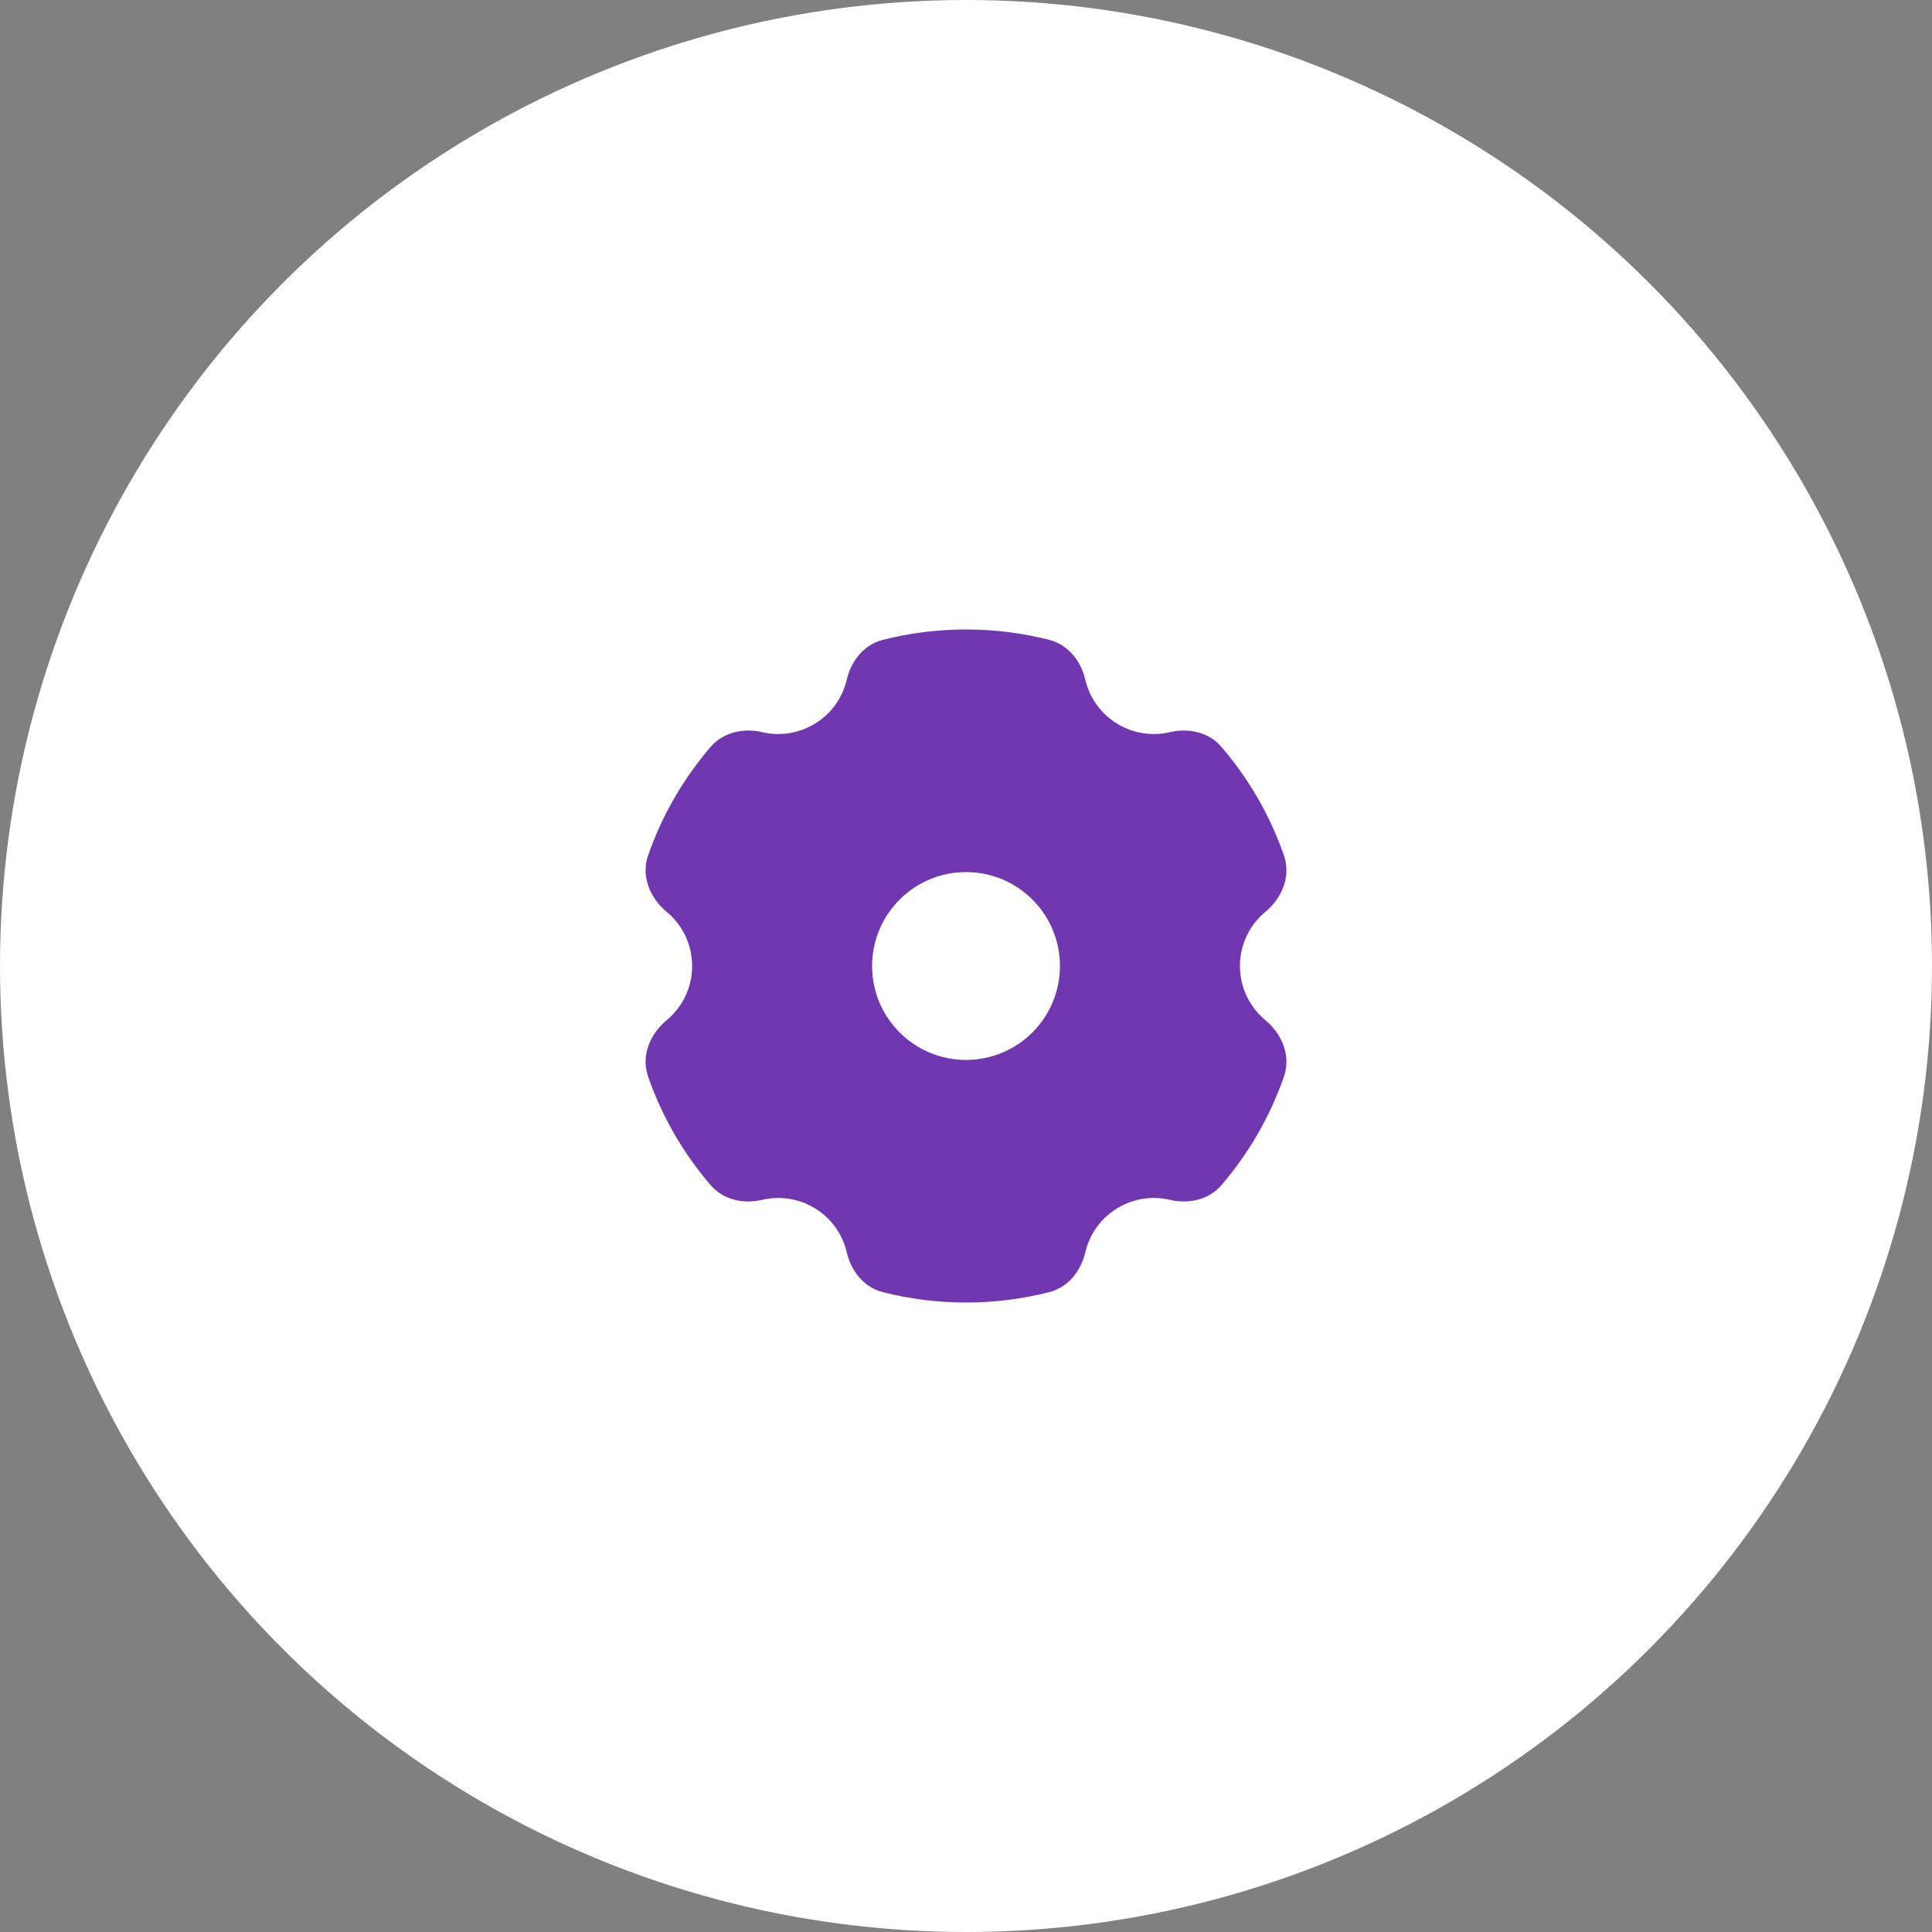
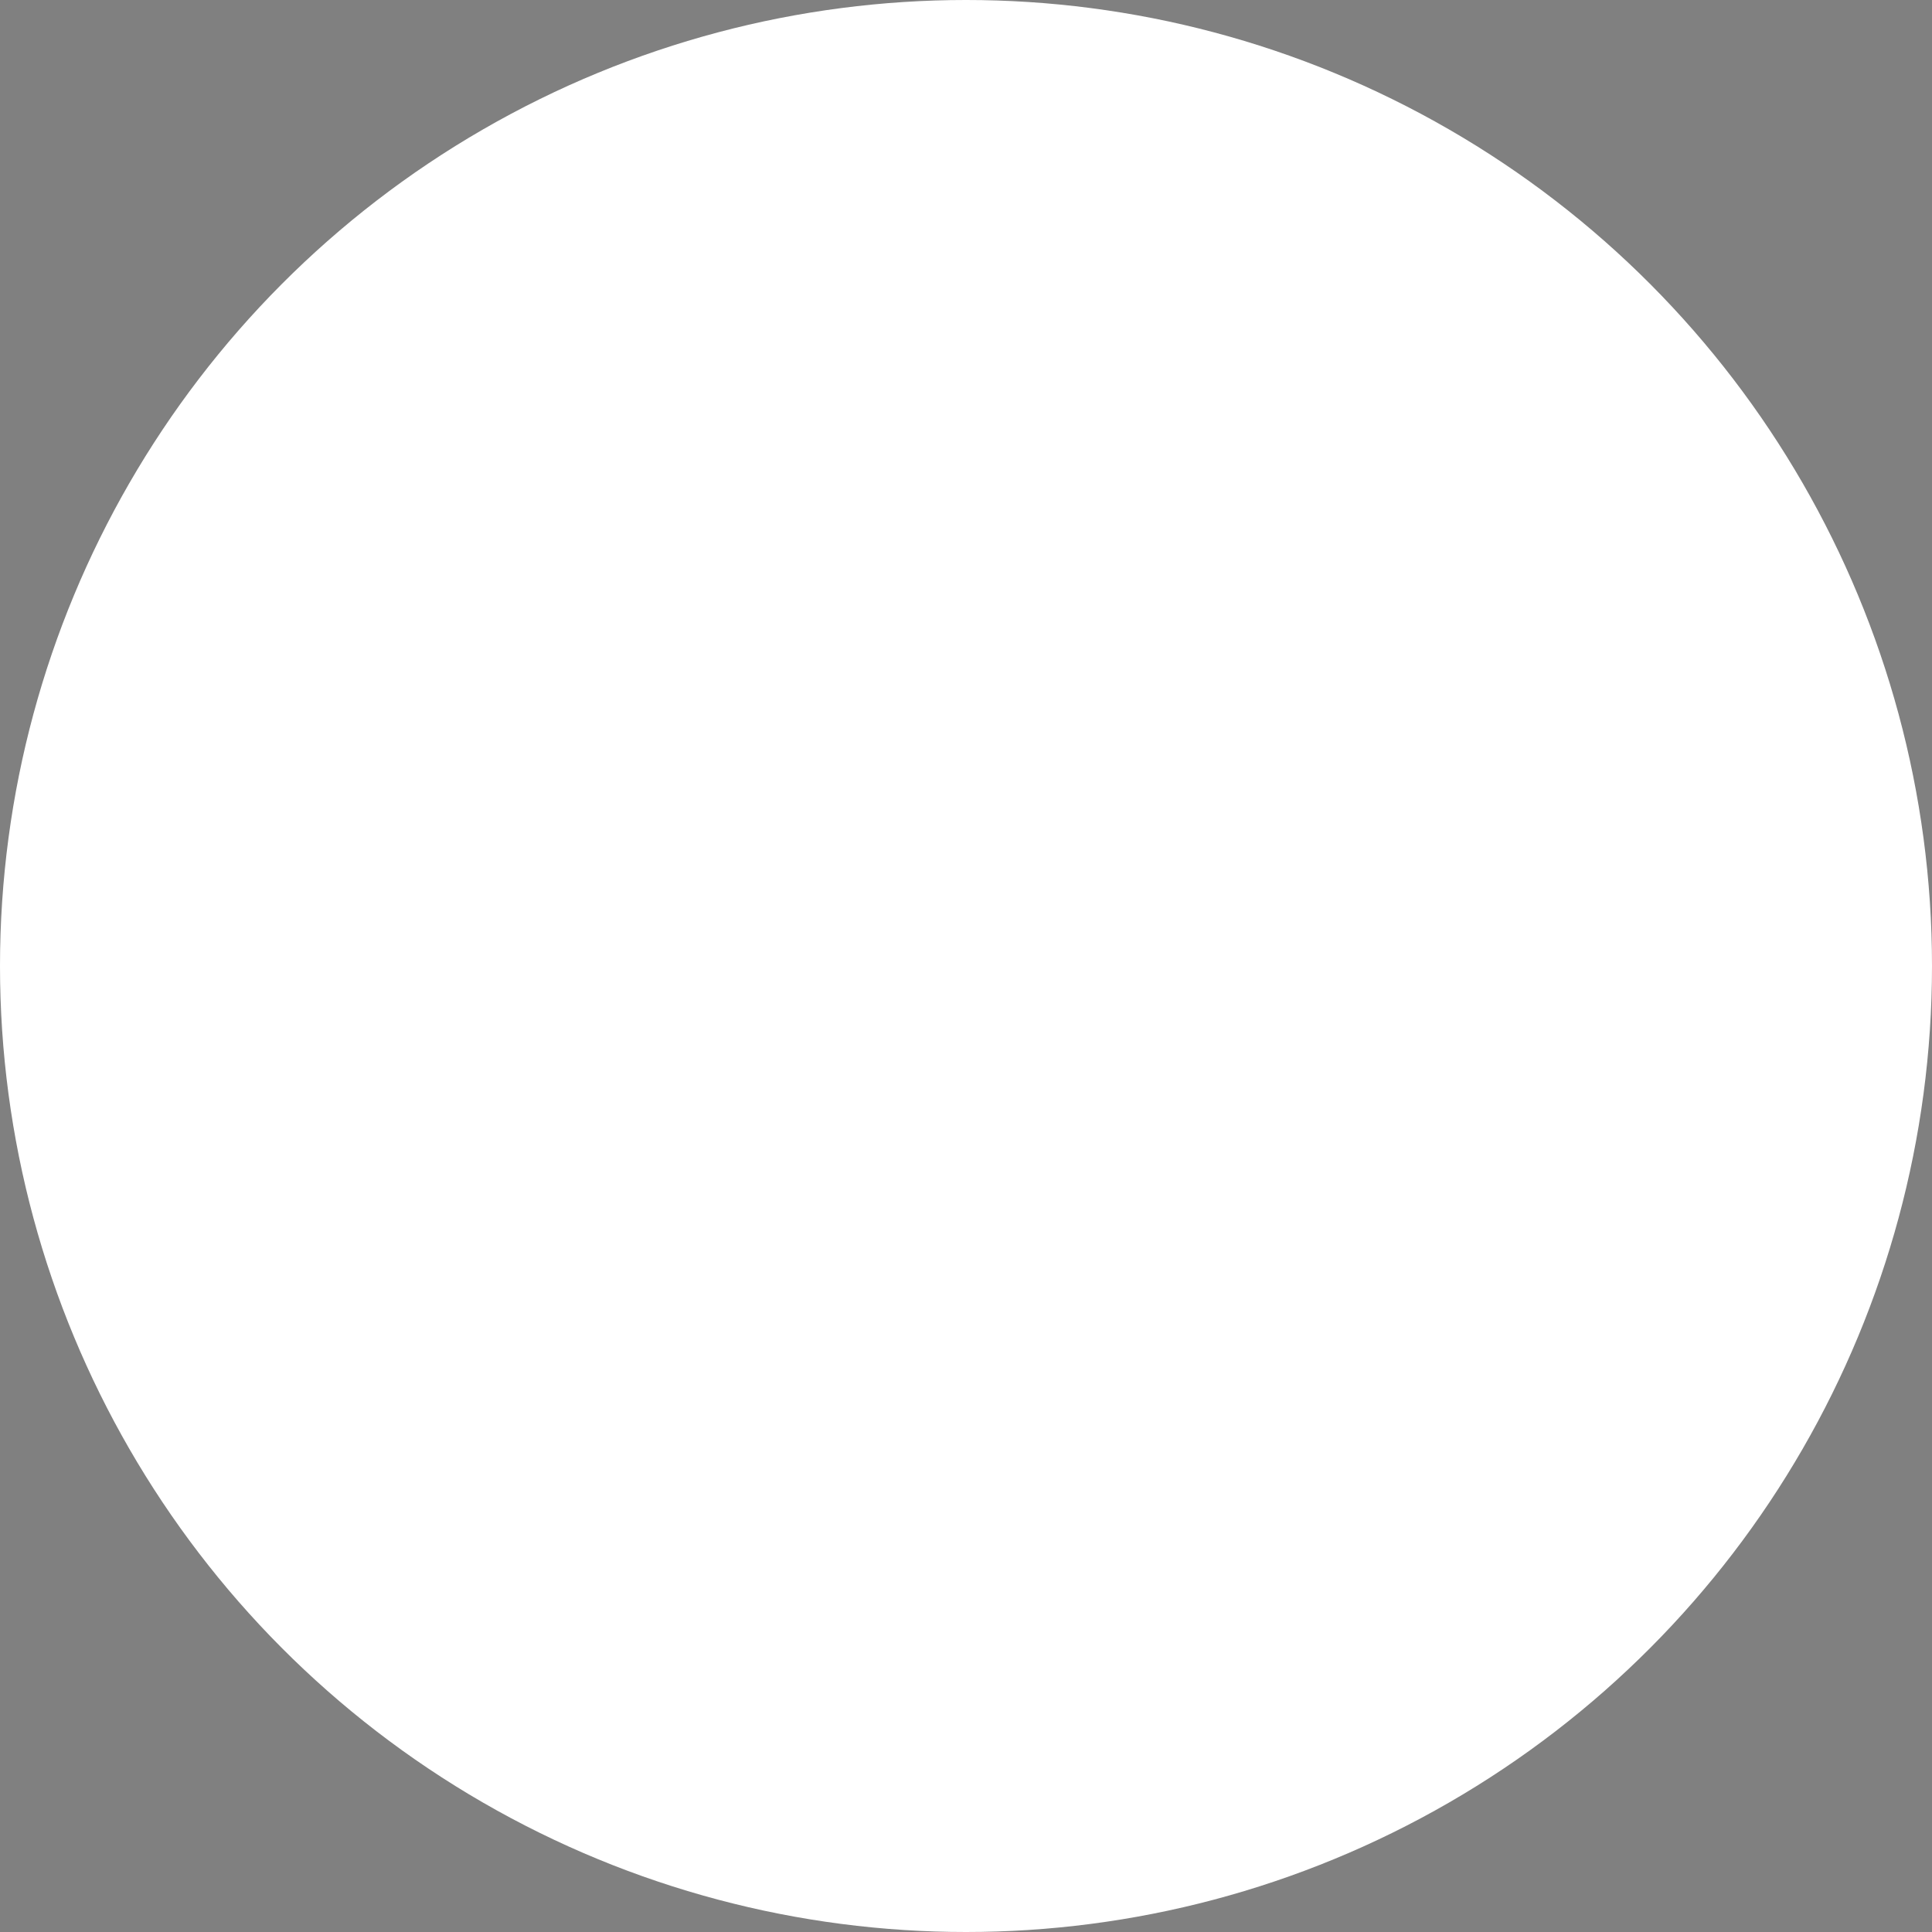
<svg xmlns="http://www.w3.org/2000/svg" width="108" height="108" viewBox="0 0 108 108" fill="none">
  <rect x="0" y="0" width="108" height="108" fill="#808080" stroke="none" />
  <circle cx="54" cy="54" r="54" fill="white" />
-   <path d="M54.001 35.188C55.597 35.188 57.148 35.387 58.63 35.762C59.84 36.068 60.464 37.112 60.665 37.98C60.903 39.009 61.549 39.936 62.533 40.504C63.438 41.026 64.461 41.149 65.404 40.927C66.272 40.722 67.482 40.82 68.292 41.766C69.799 43.524 70.987 45.564 71.767 47.798C72.232 49.131 71.511 50.331 70.75 50.959C69.871 51.683 69.314 52.776 69.314 54C69.314 55.224 69.871 56.317 70.75 57.041C71.511 57.669 72.232 58.869 71.767 60.202C70.987 62.435 69.799 64.476 68.293 66.234C67.483 67.18 66.272 67.278 65.404 67.073C64.461 66.851 63.438 66.973 62.533 67.495C61.549 68.063 60.903 68.991 60.665 70.019C60.464 70.888 59.84 71.932 58.63 72.238C57.148 72.613 55.597 72.812 54.001 72.812C52.406 72.812 50.855 72.613 49.373 72.238C48.164 71.932 47.539 70.888 47.338 70.019C47.1 68.991 46.455 68.063 45.471 67.495C44.566 66.973 43.542 66.851 42.599 67.073C41.731 67.278 40.52 67.18 39.71 66.234C38.204 64.476 37.015 62.436 36.236 60.203C35.77 58.87 36.492 57.669 37.253 57.041C38.132 56.317 38.69 55.224 38.69 54C38.69 52.776 38.132 51.683 37.253 50.959C36.492 50.332 35.77 49.131 36.236 47.798C37.015 45.564 38.205 43.524 39.711 41.766C40.521 40.82 41.732 40.722 42.599 40.927C43.542 41.149 44.566 41.026 45.471 40.504C46.455 39.936 47.1 39.009 47.338 37.98C47.539 37.112 48.164 36.068 49.373 35.762C50.855 35.387 52.406 35.188 54.001 35.188ZM54.001 48.75C51.102 48.75 48.751 51.1 48.751 54C48.751 56.9 51.102 59.25 54.001 59.25C56.9 59.25 59.251 56.899 59.251 54C59.251 51.101 56.9 48.75 54.001 48.75Z" fill="#7137B0" />
</svg>